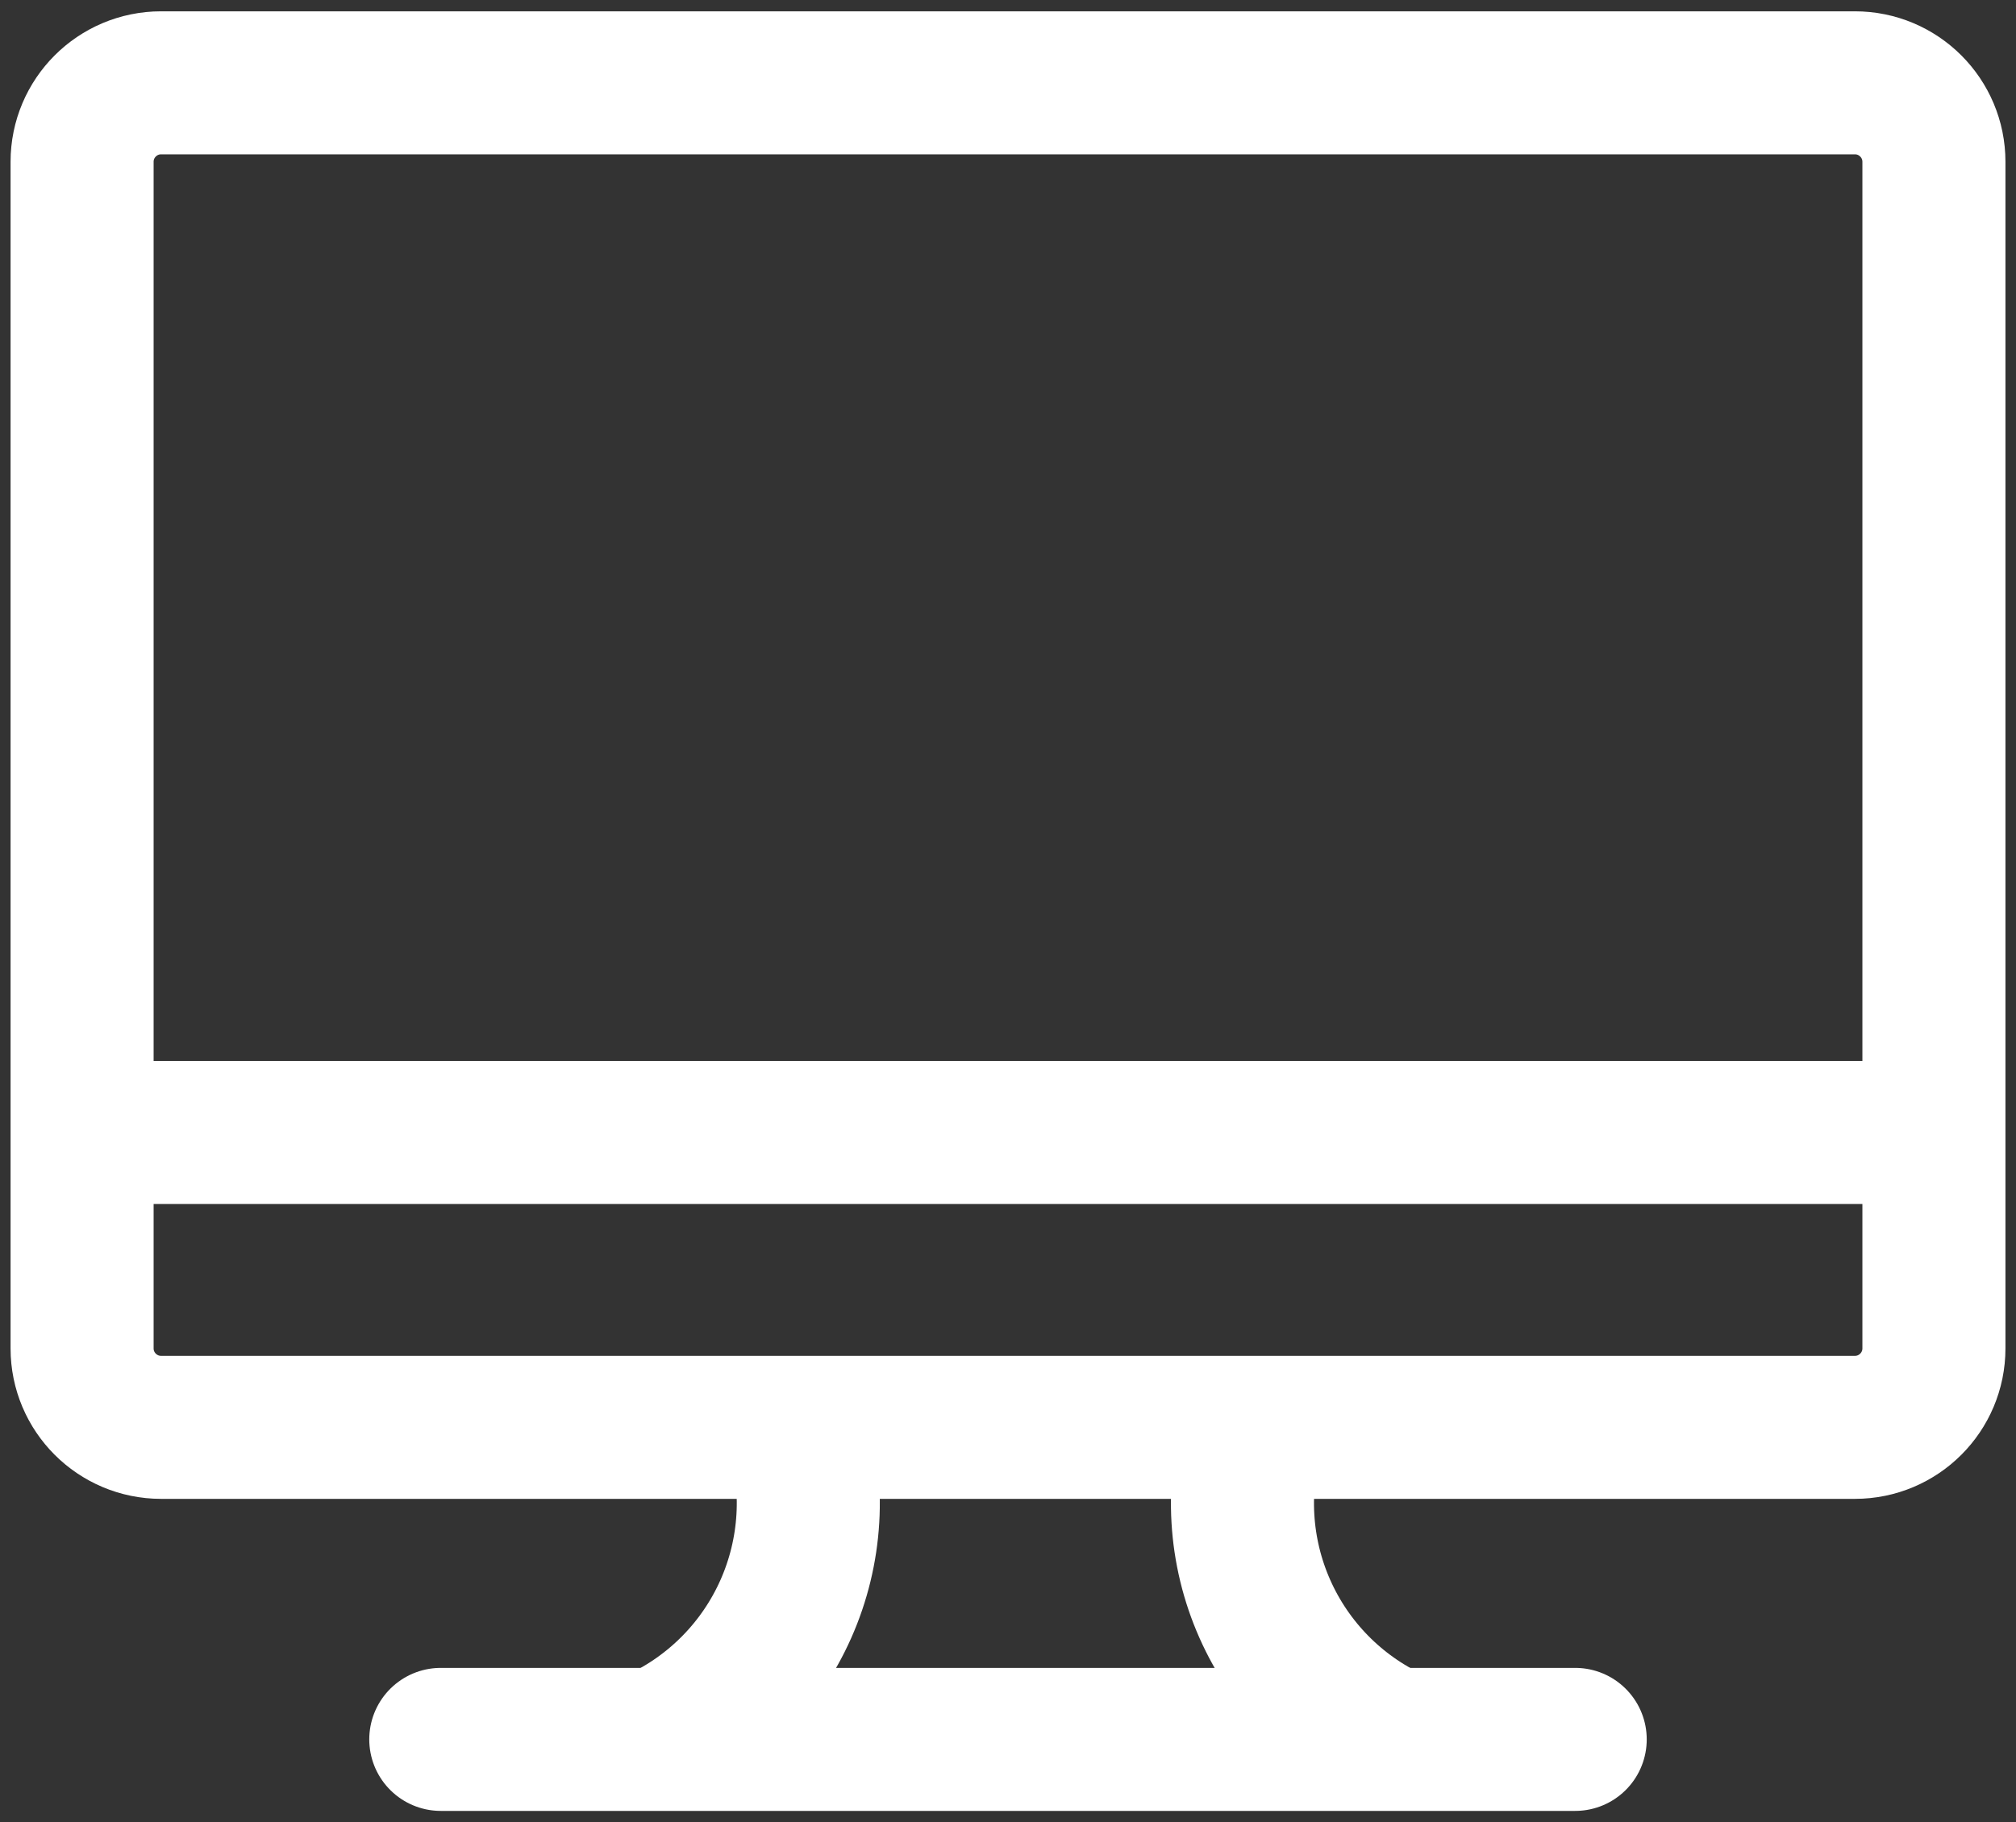
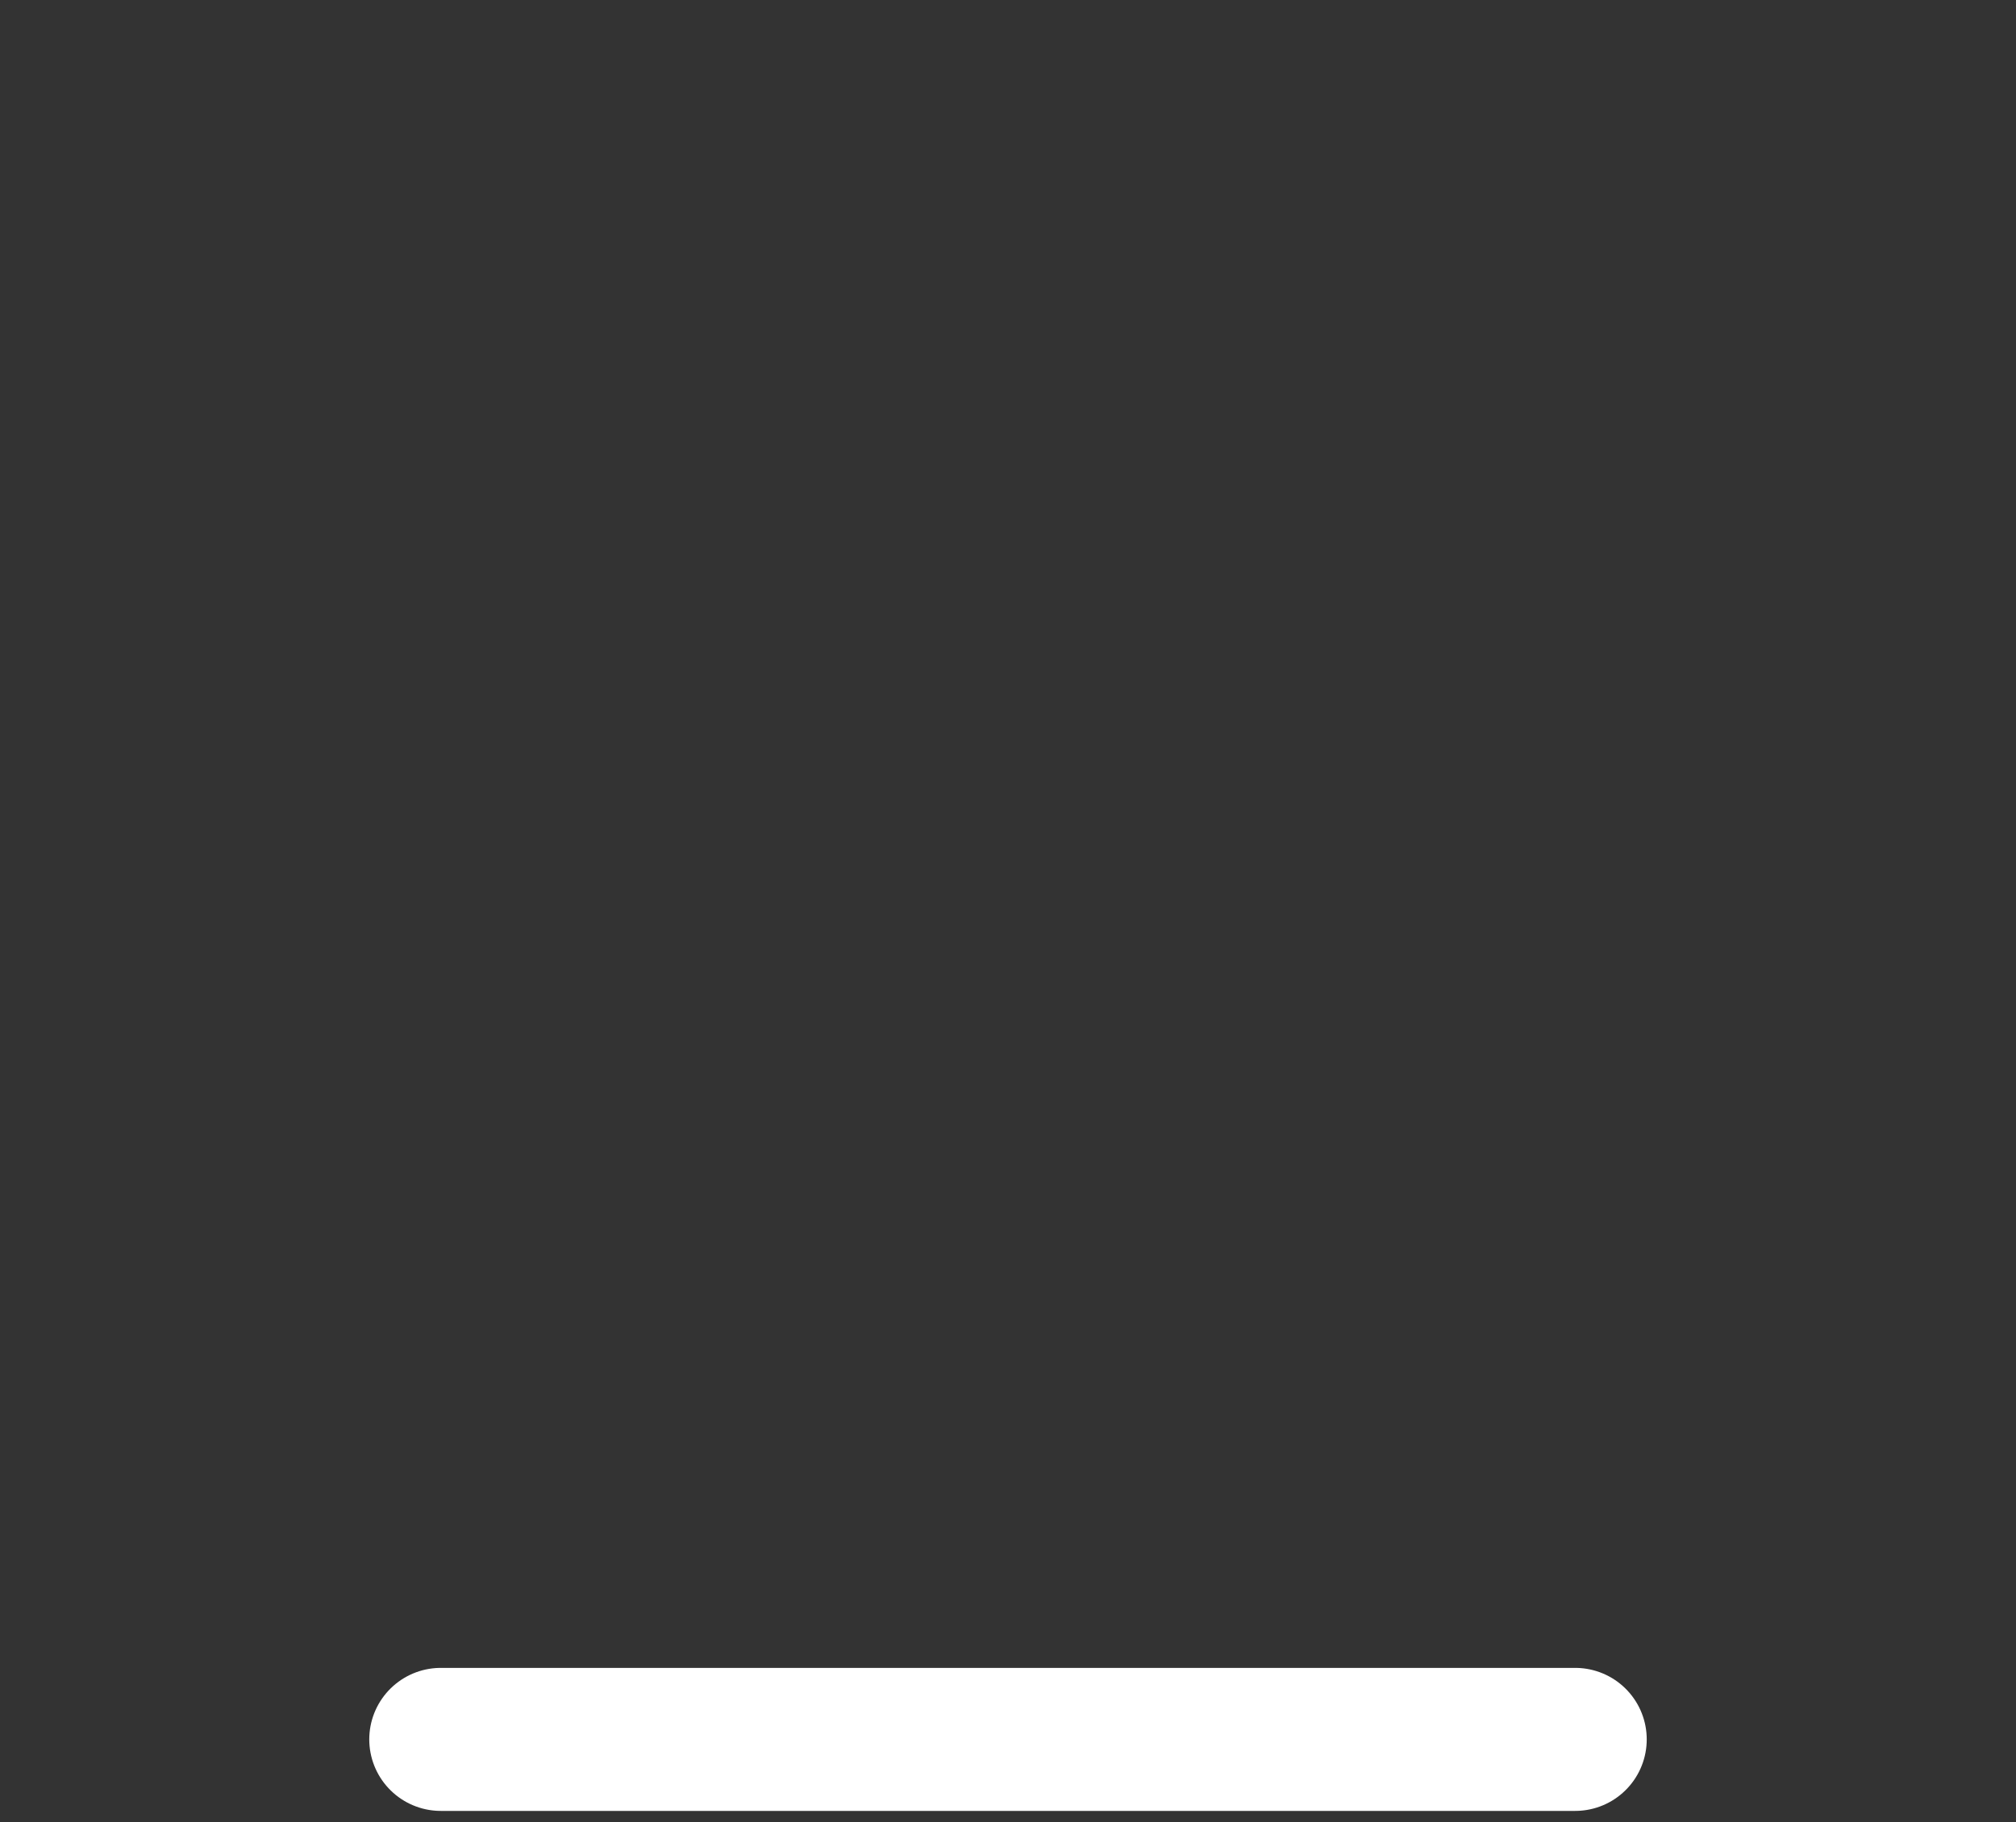
<svg xmlns="http://www.w3.org/2000/svg" width="146" height="132" viewBox="0 0 146 132" fill="none">
  <rect x="0" y="0" width="146" height="132" fill="#333333" stroke="none" />
-   <path d="M134.334 6H11.668C8.507 6 5.945 8.562 5.945 11.723V97.674C5.945 100.834 8.507 103.396 11.668 103.396H134.334C137.494 103.396 140.056 100.834 140.056 97.674V11.723C140.056 8.562 137.494 6 134.334 6Z" stroke="white" stroke-width="10.36" />
-   <path d="M5.945 82.034H140.056" stroke="white" stroke-width="10.36" />
-   <path d="M47.648 126C51.775 124.069 55.066 120.713 56.914 116.548C58.762 112.384 59.043 107.692 57.705 103.336" stroke="white" stroke-width="10.36" />
-   <path d="M100.876 126C96.745 124.074 93.451 120.718 91.602 116.552C89.754 112.386 89.475 107.692 90.819 103.336" stroke="white" stroke-width="10.36" />
  <path d="M31.922 126H114.077" stroke="white" stroke-width="10.36" stroke-linecap="round" />
</svg>